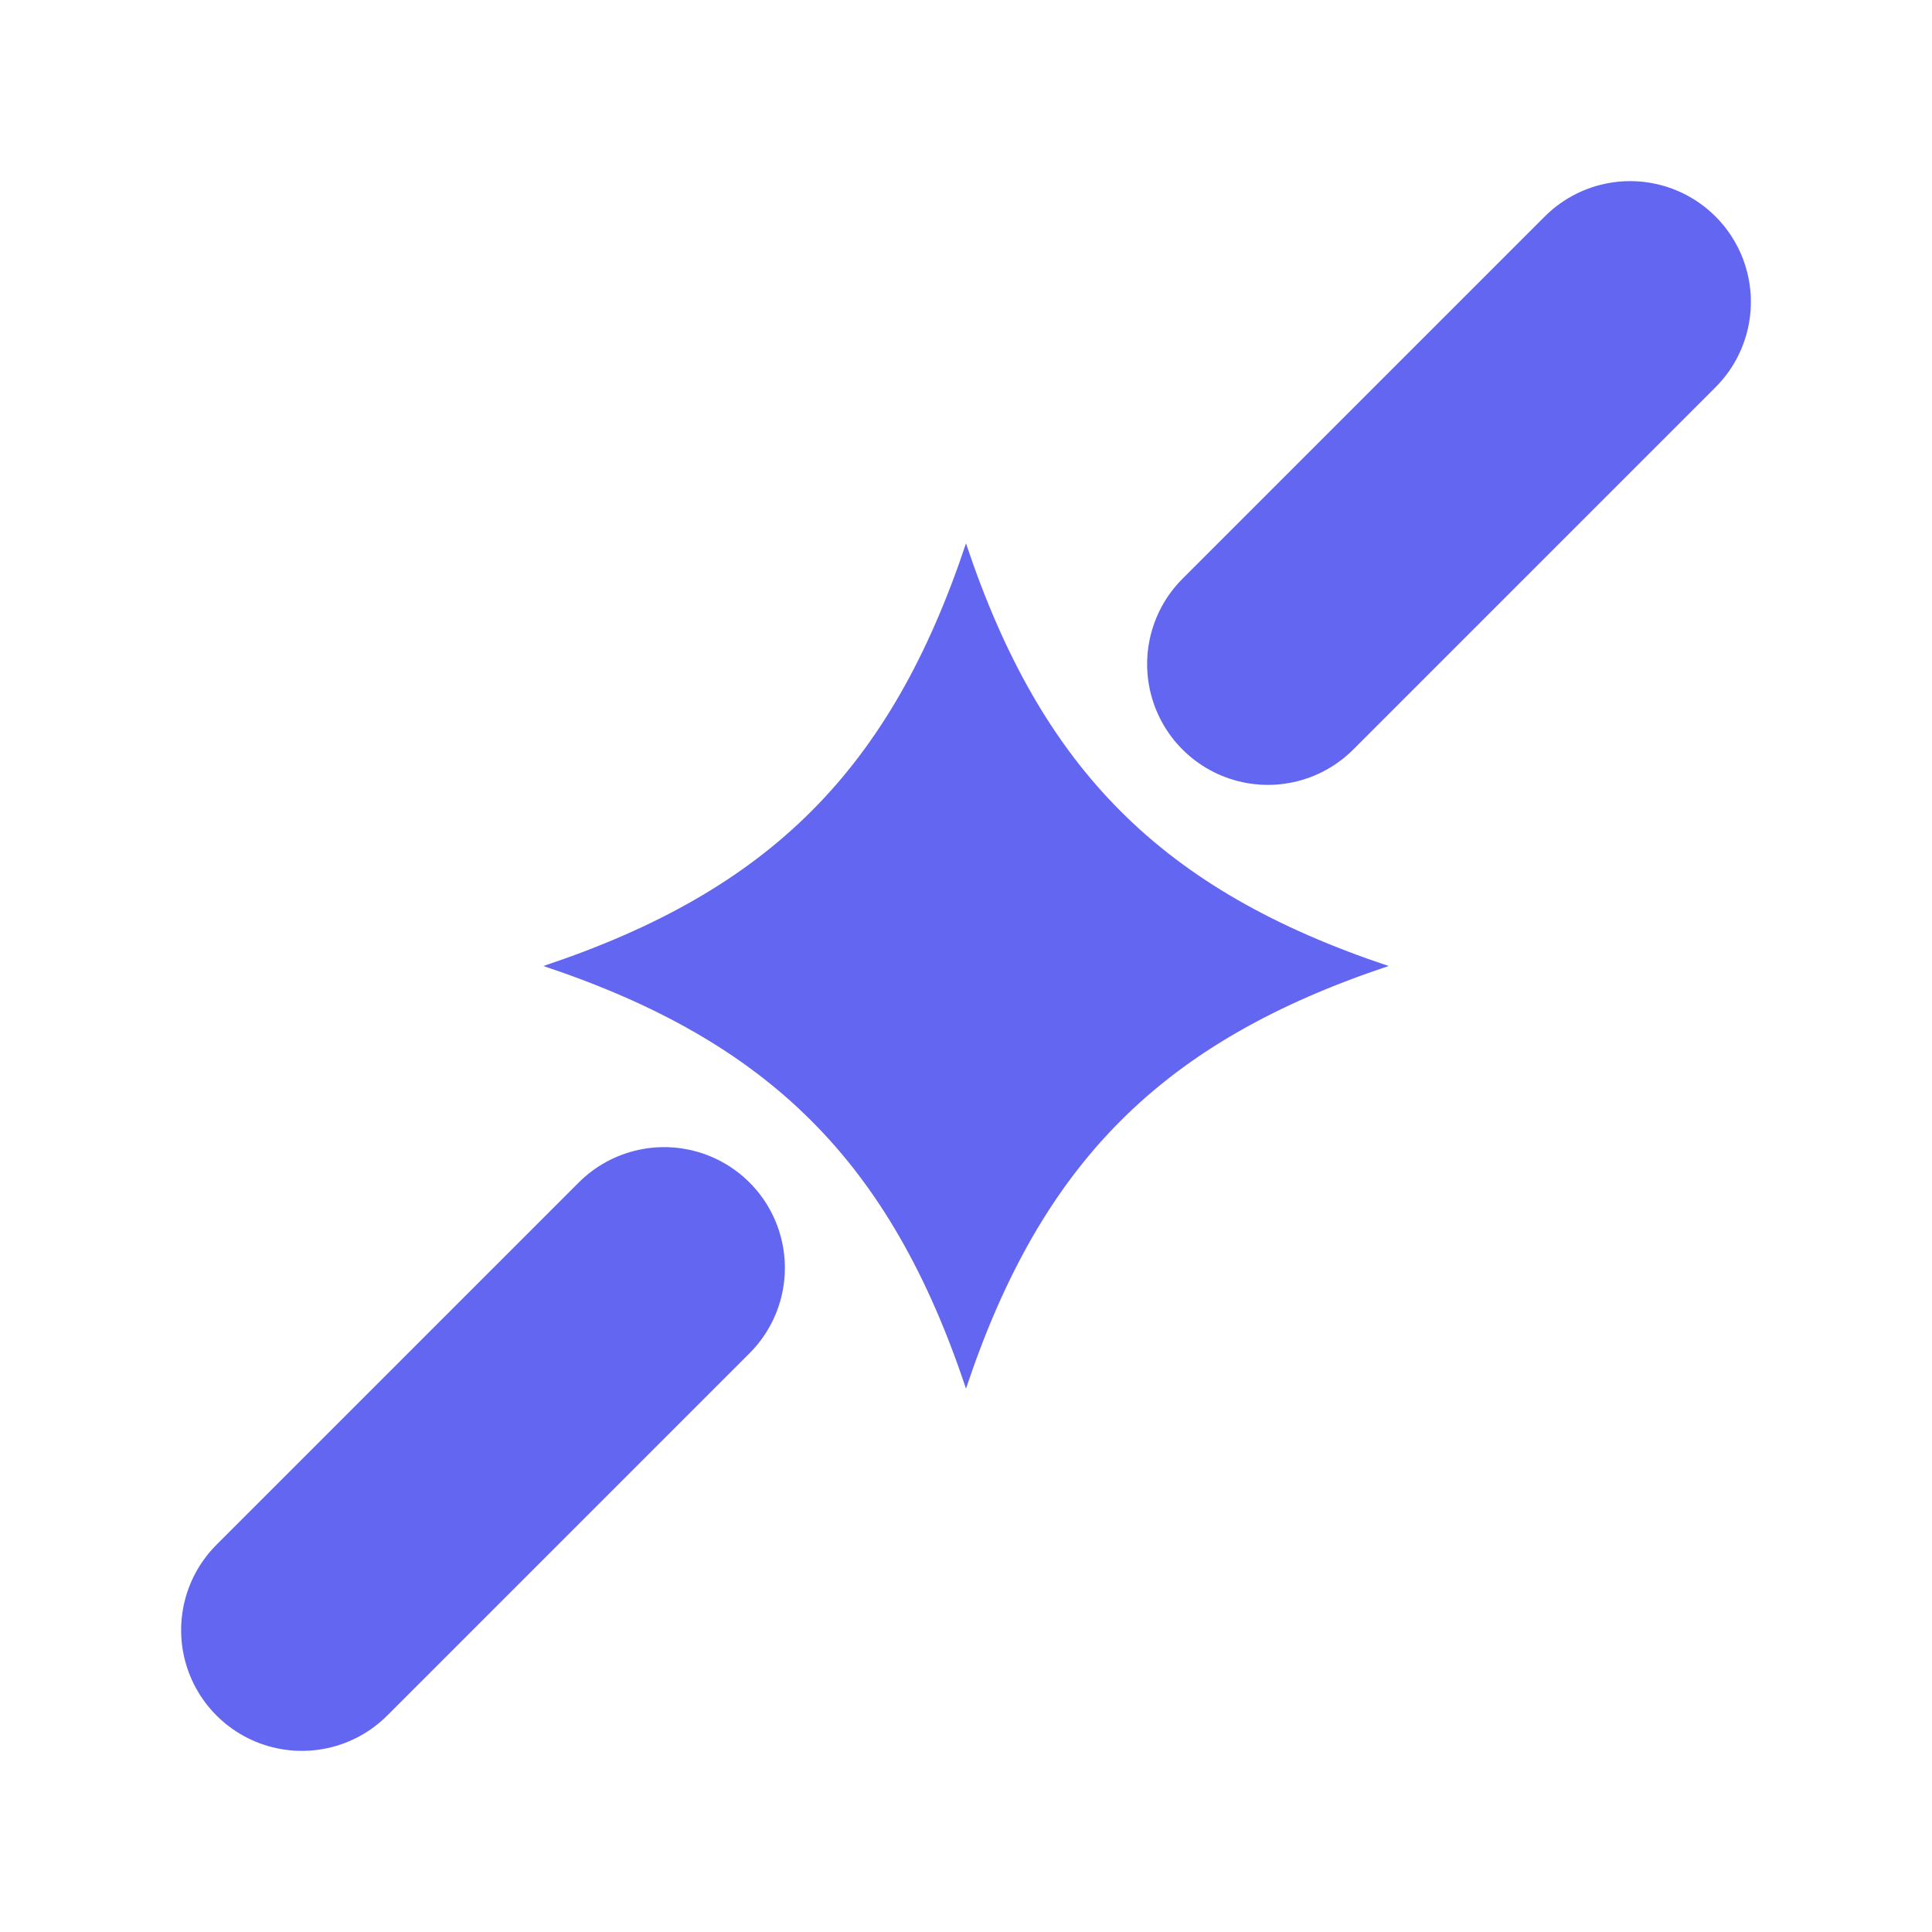
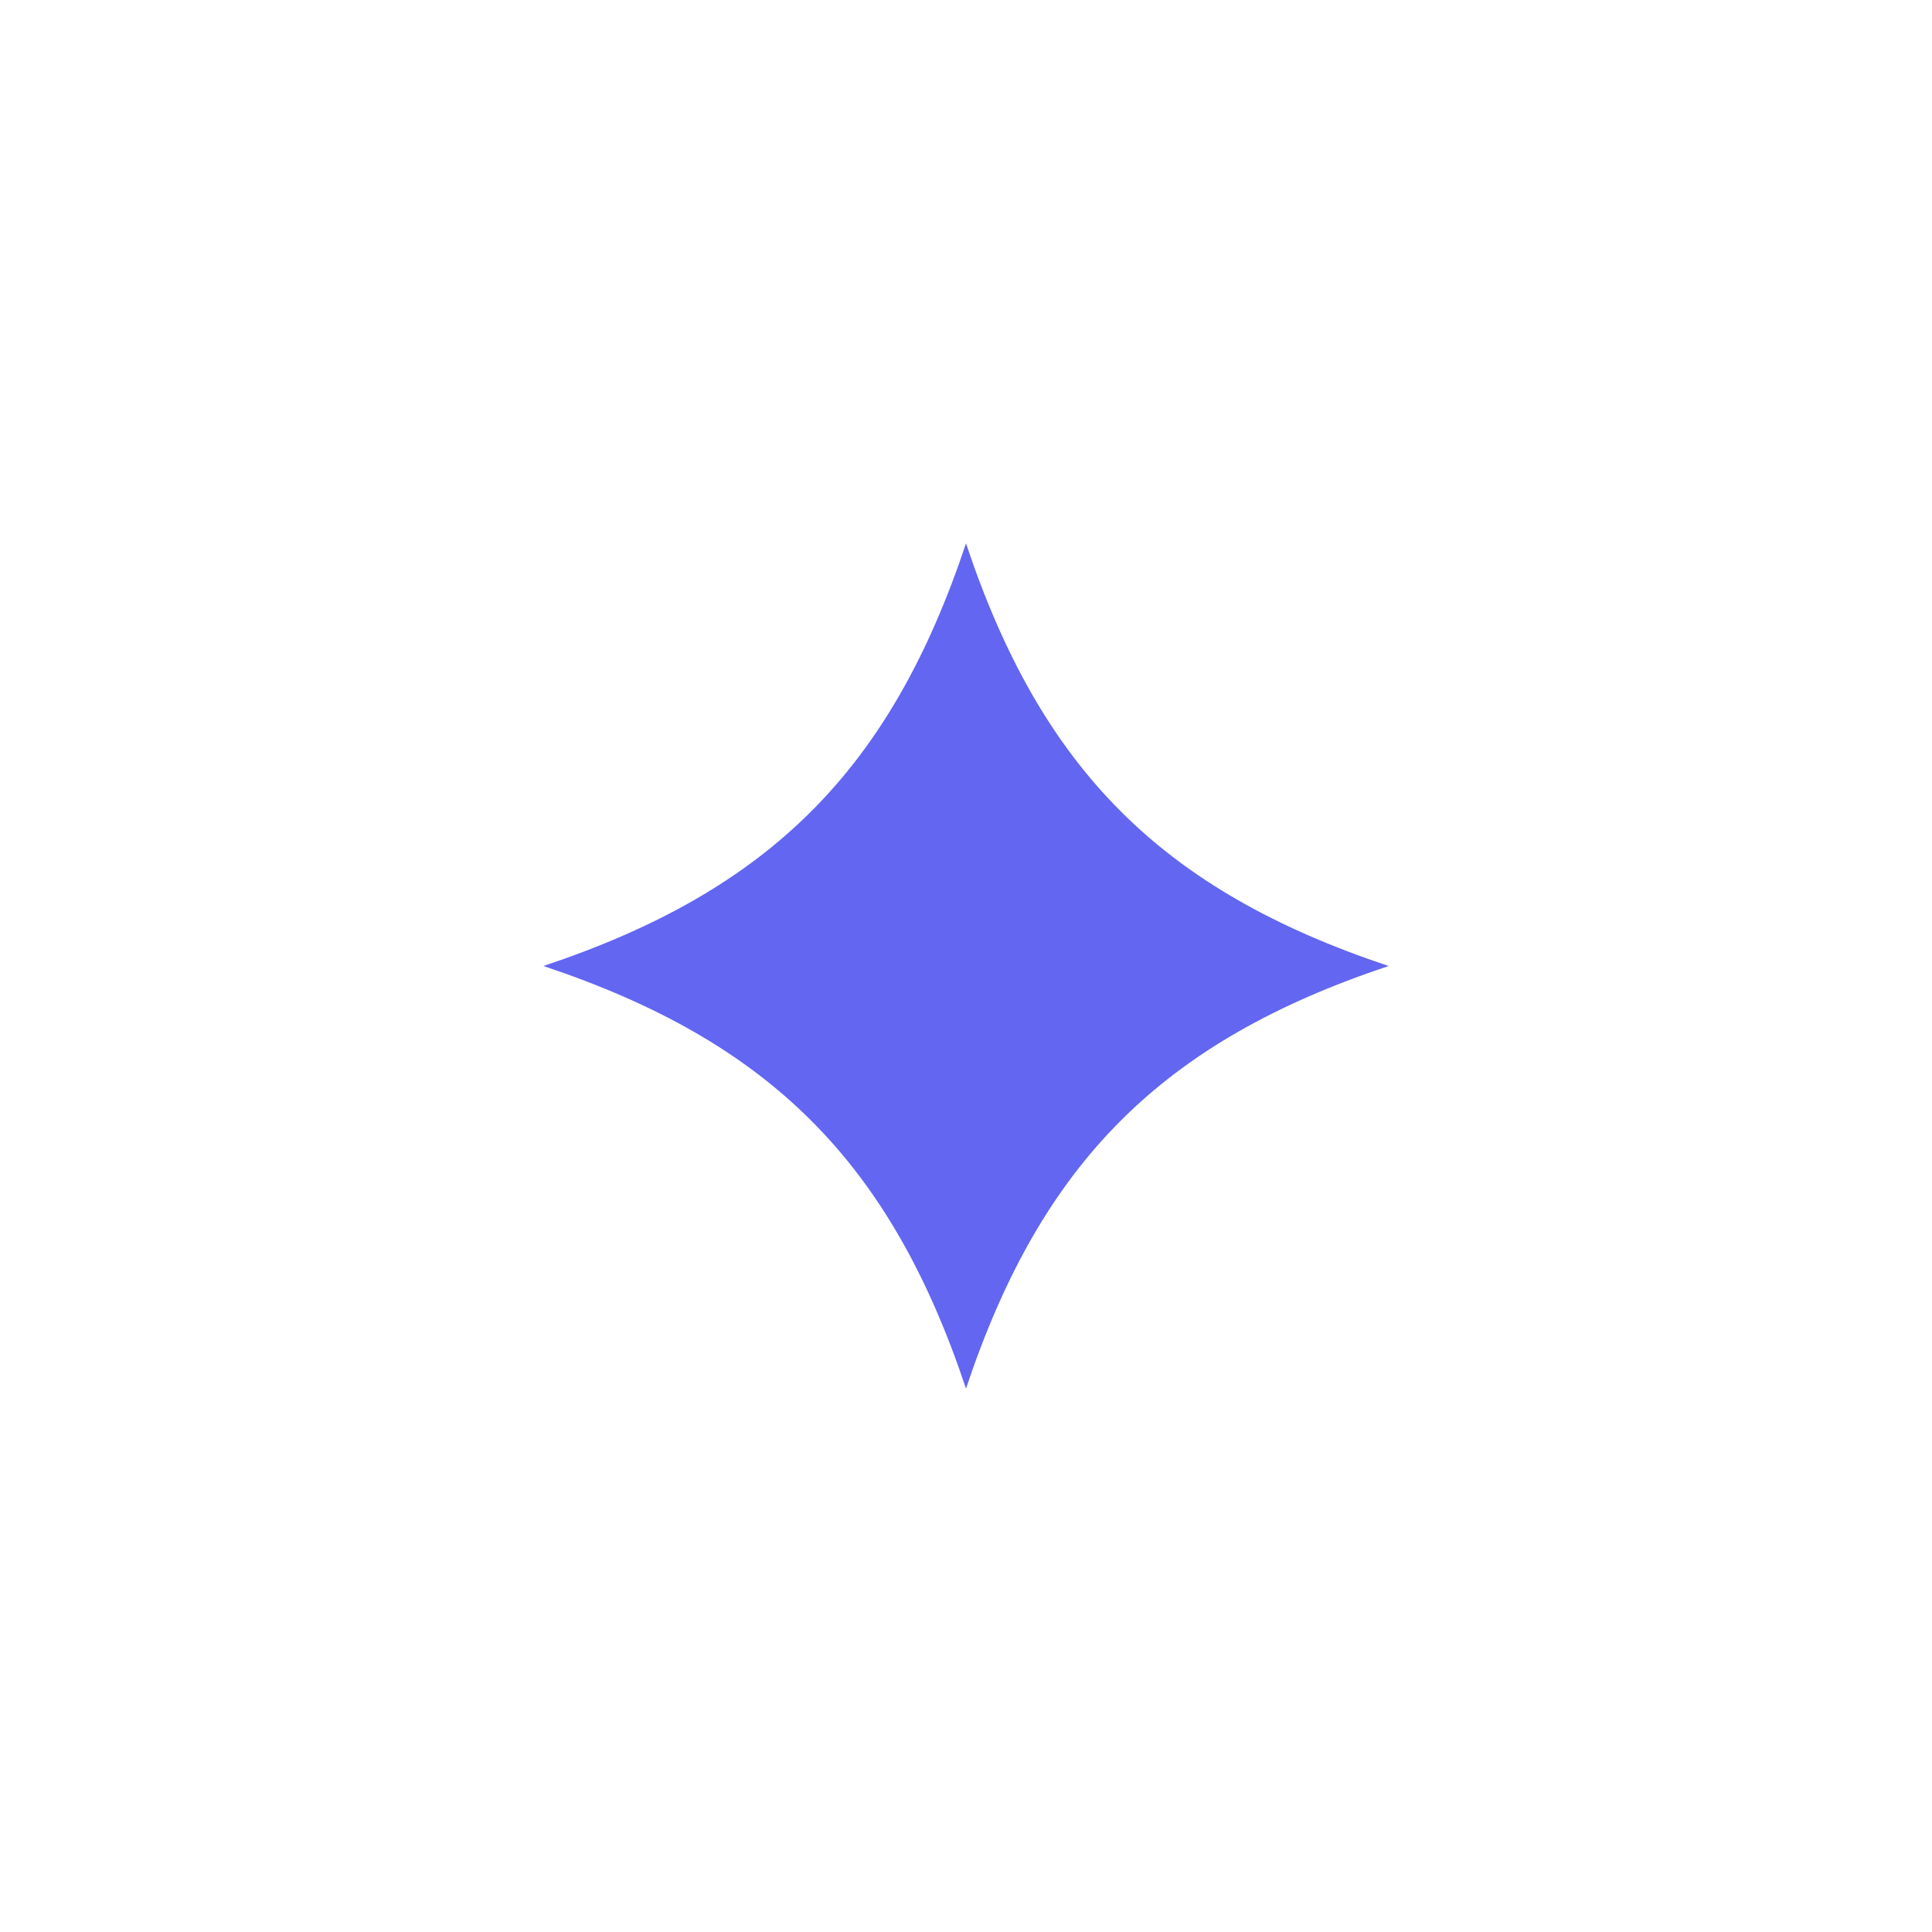
<svg xmlns="http://www.w3.org/2000/svg" width="512" height="512" viewBox="0 0 64 64" fill="none">
-   <rect width="64" height="64" rx="12" fill="#ffffff" fill-opacity="0" />
  <path d="M32 18C34.5 25.5 38.5 29.5 46 32C38.5 34.5 34.5 38.5 32 46C29.5 38.5 25.5 34.5 18 32C25.5 29.5 29.5 25.5 32 18Z" fill="#6366f1" />
-   <path d="M10 54L22 42" stroke="#6366f1" stroke-width="8" stroke-linecap="round" />
-   <path d="M42 22L54 10" stroke="#6366f1" stroke-width="8" stroke-linecap="round" />
</svg>